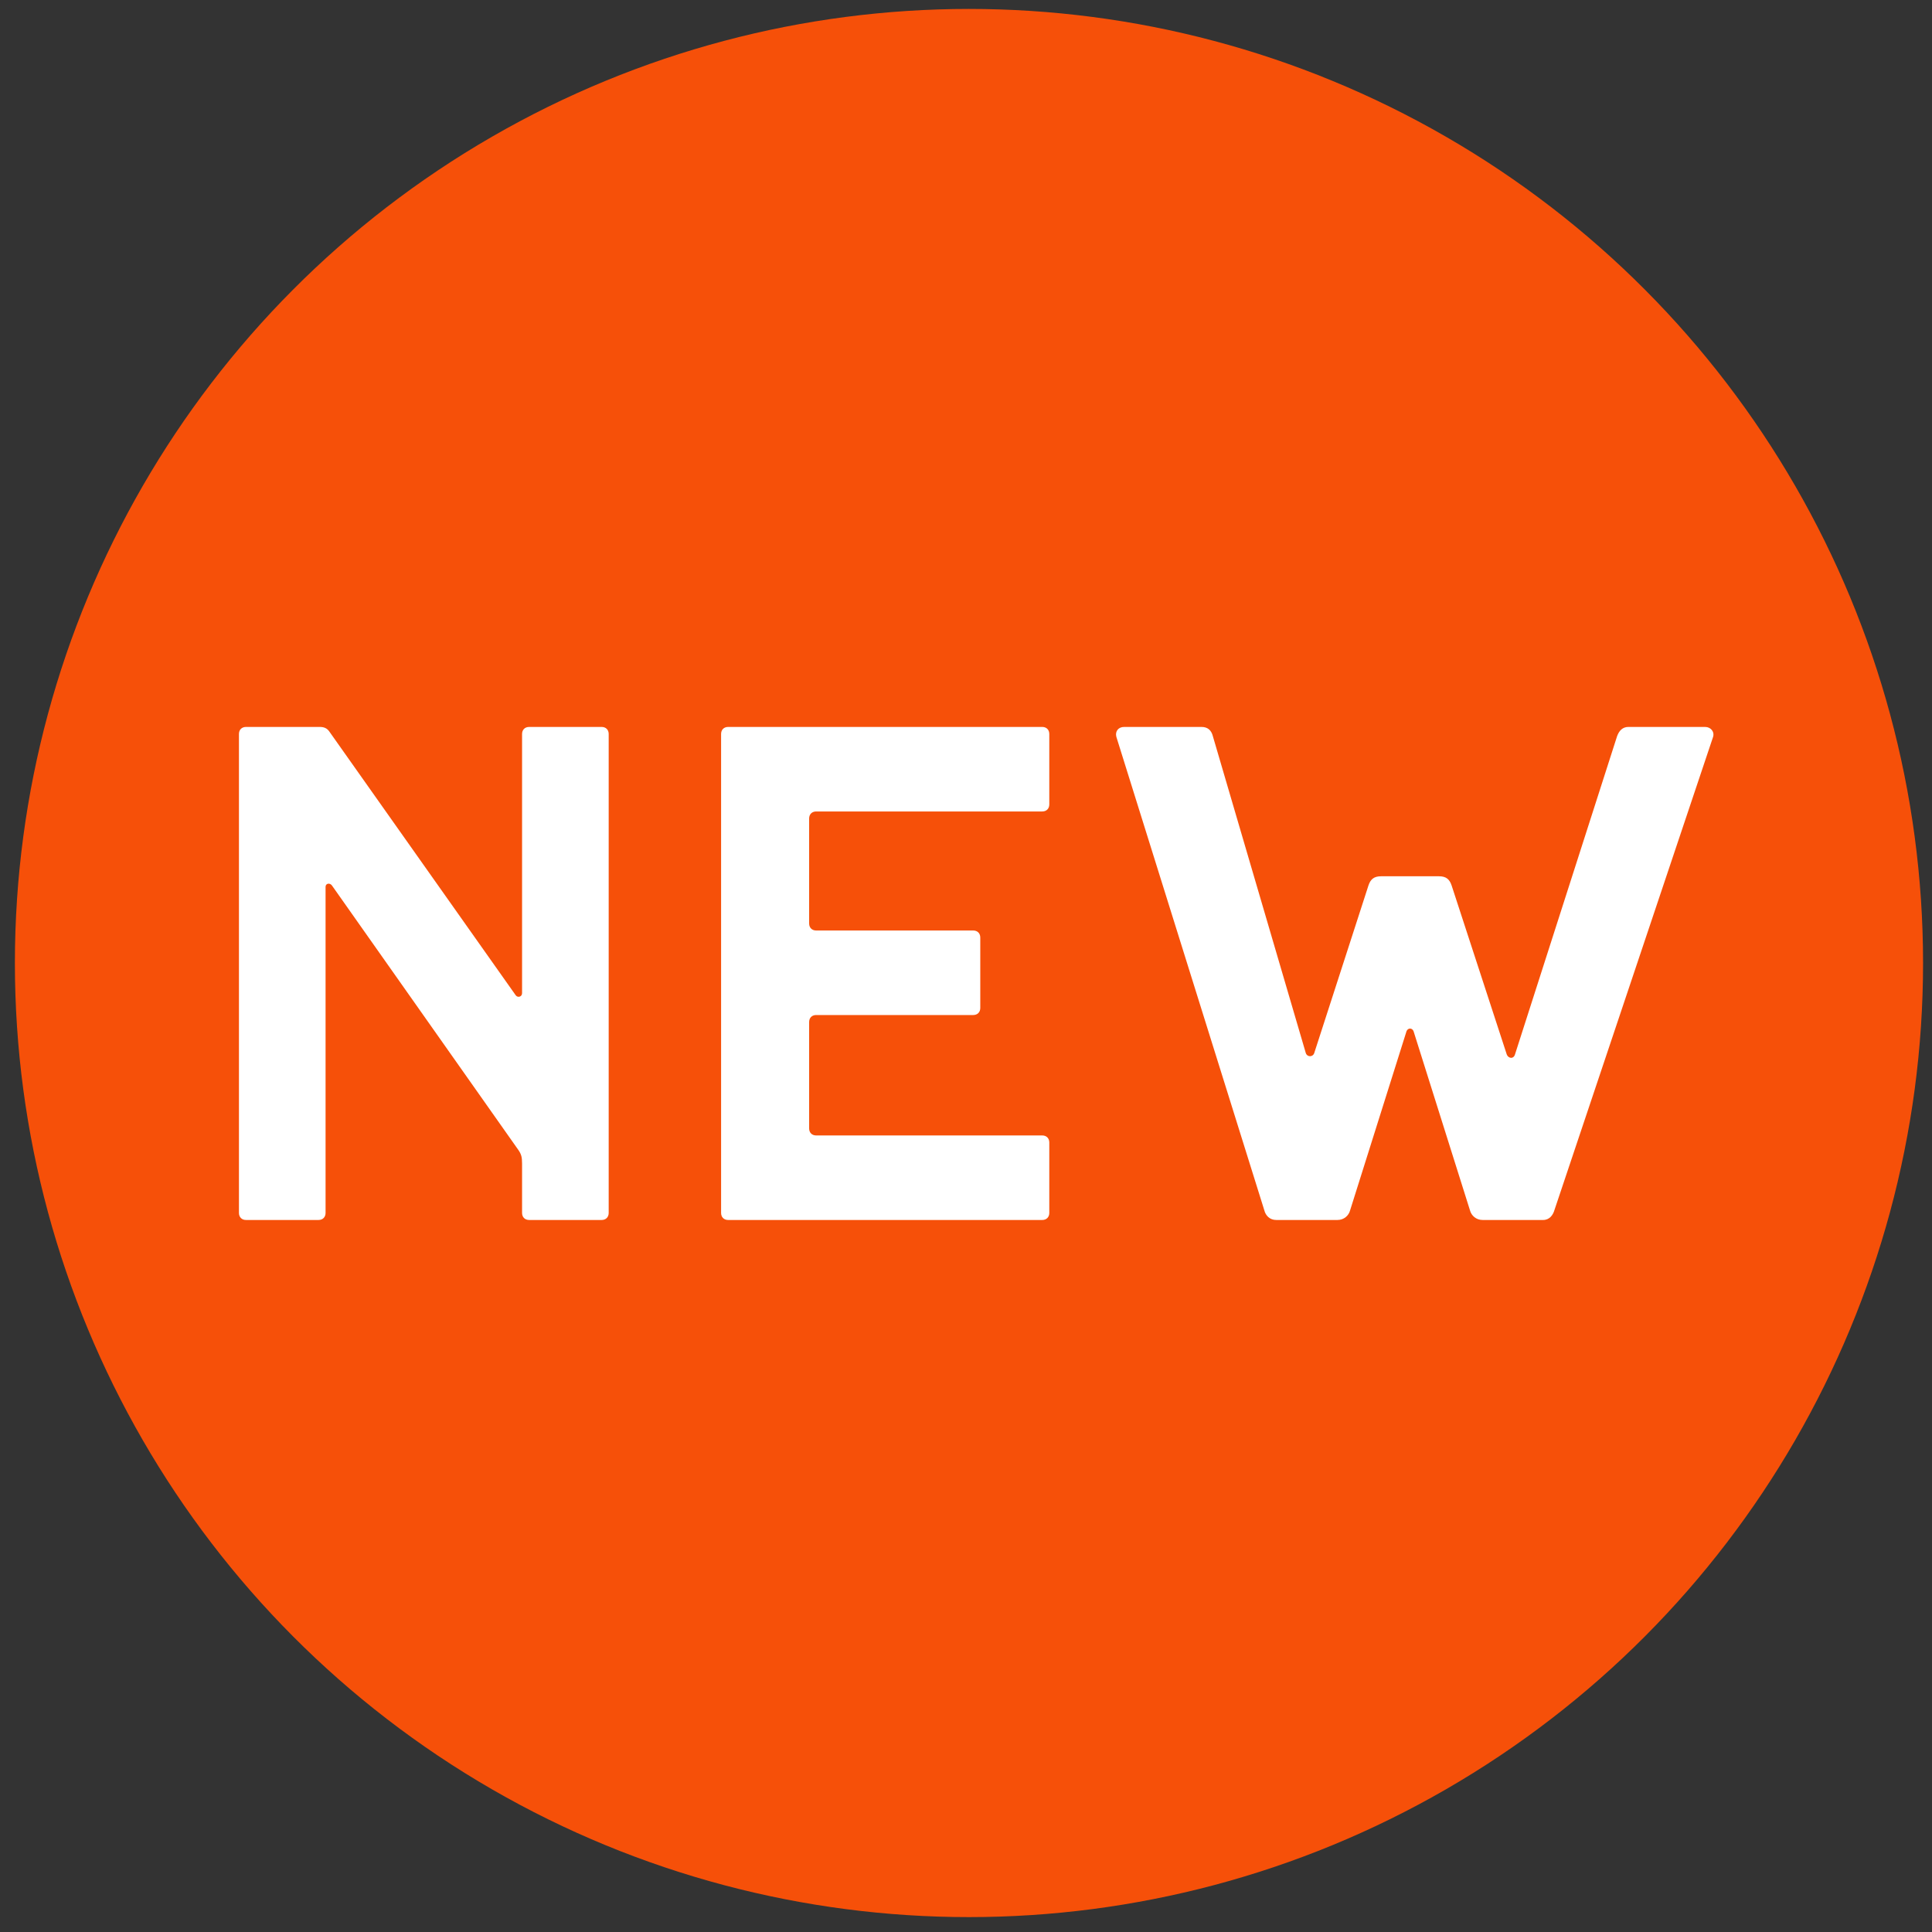
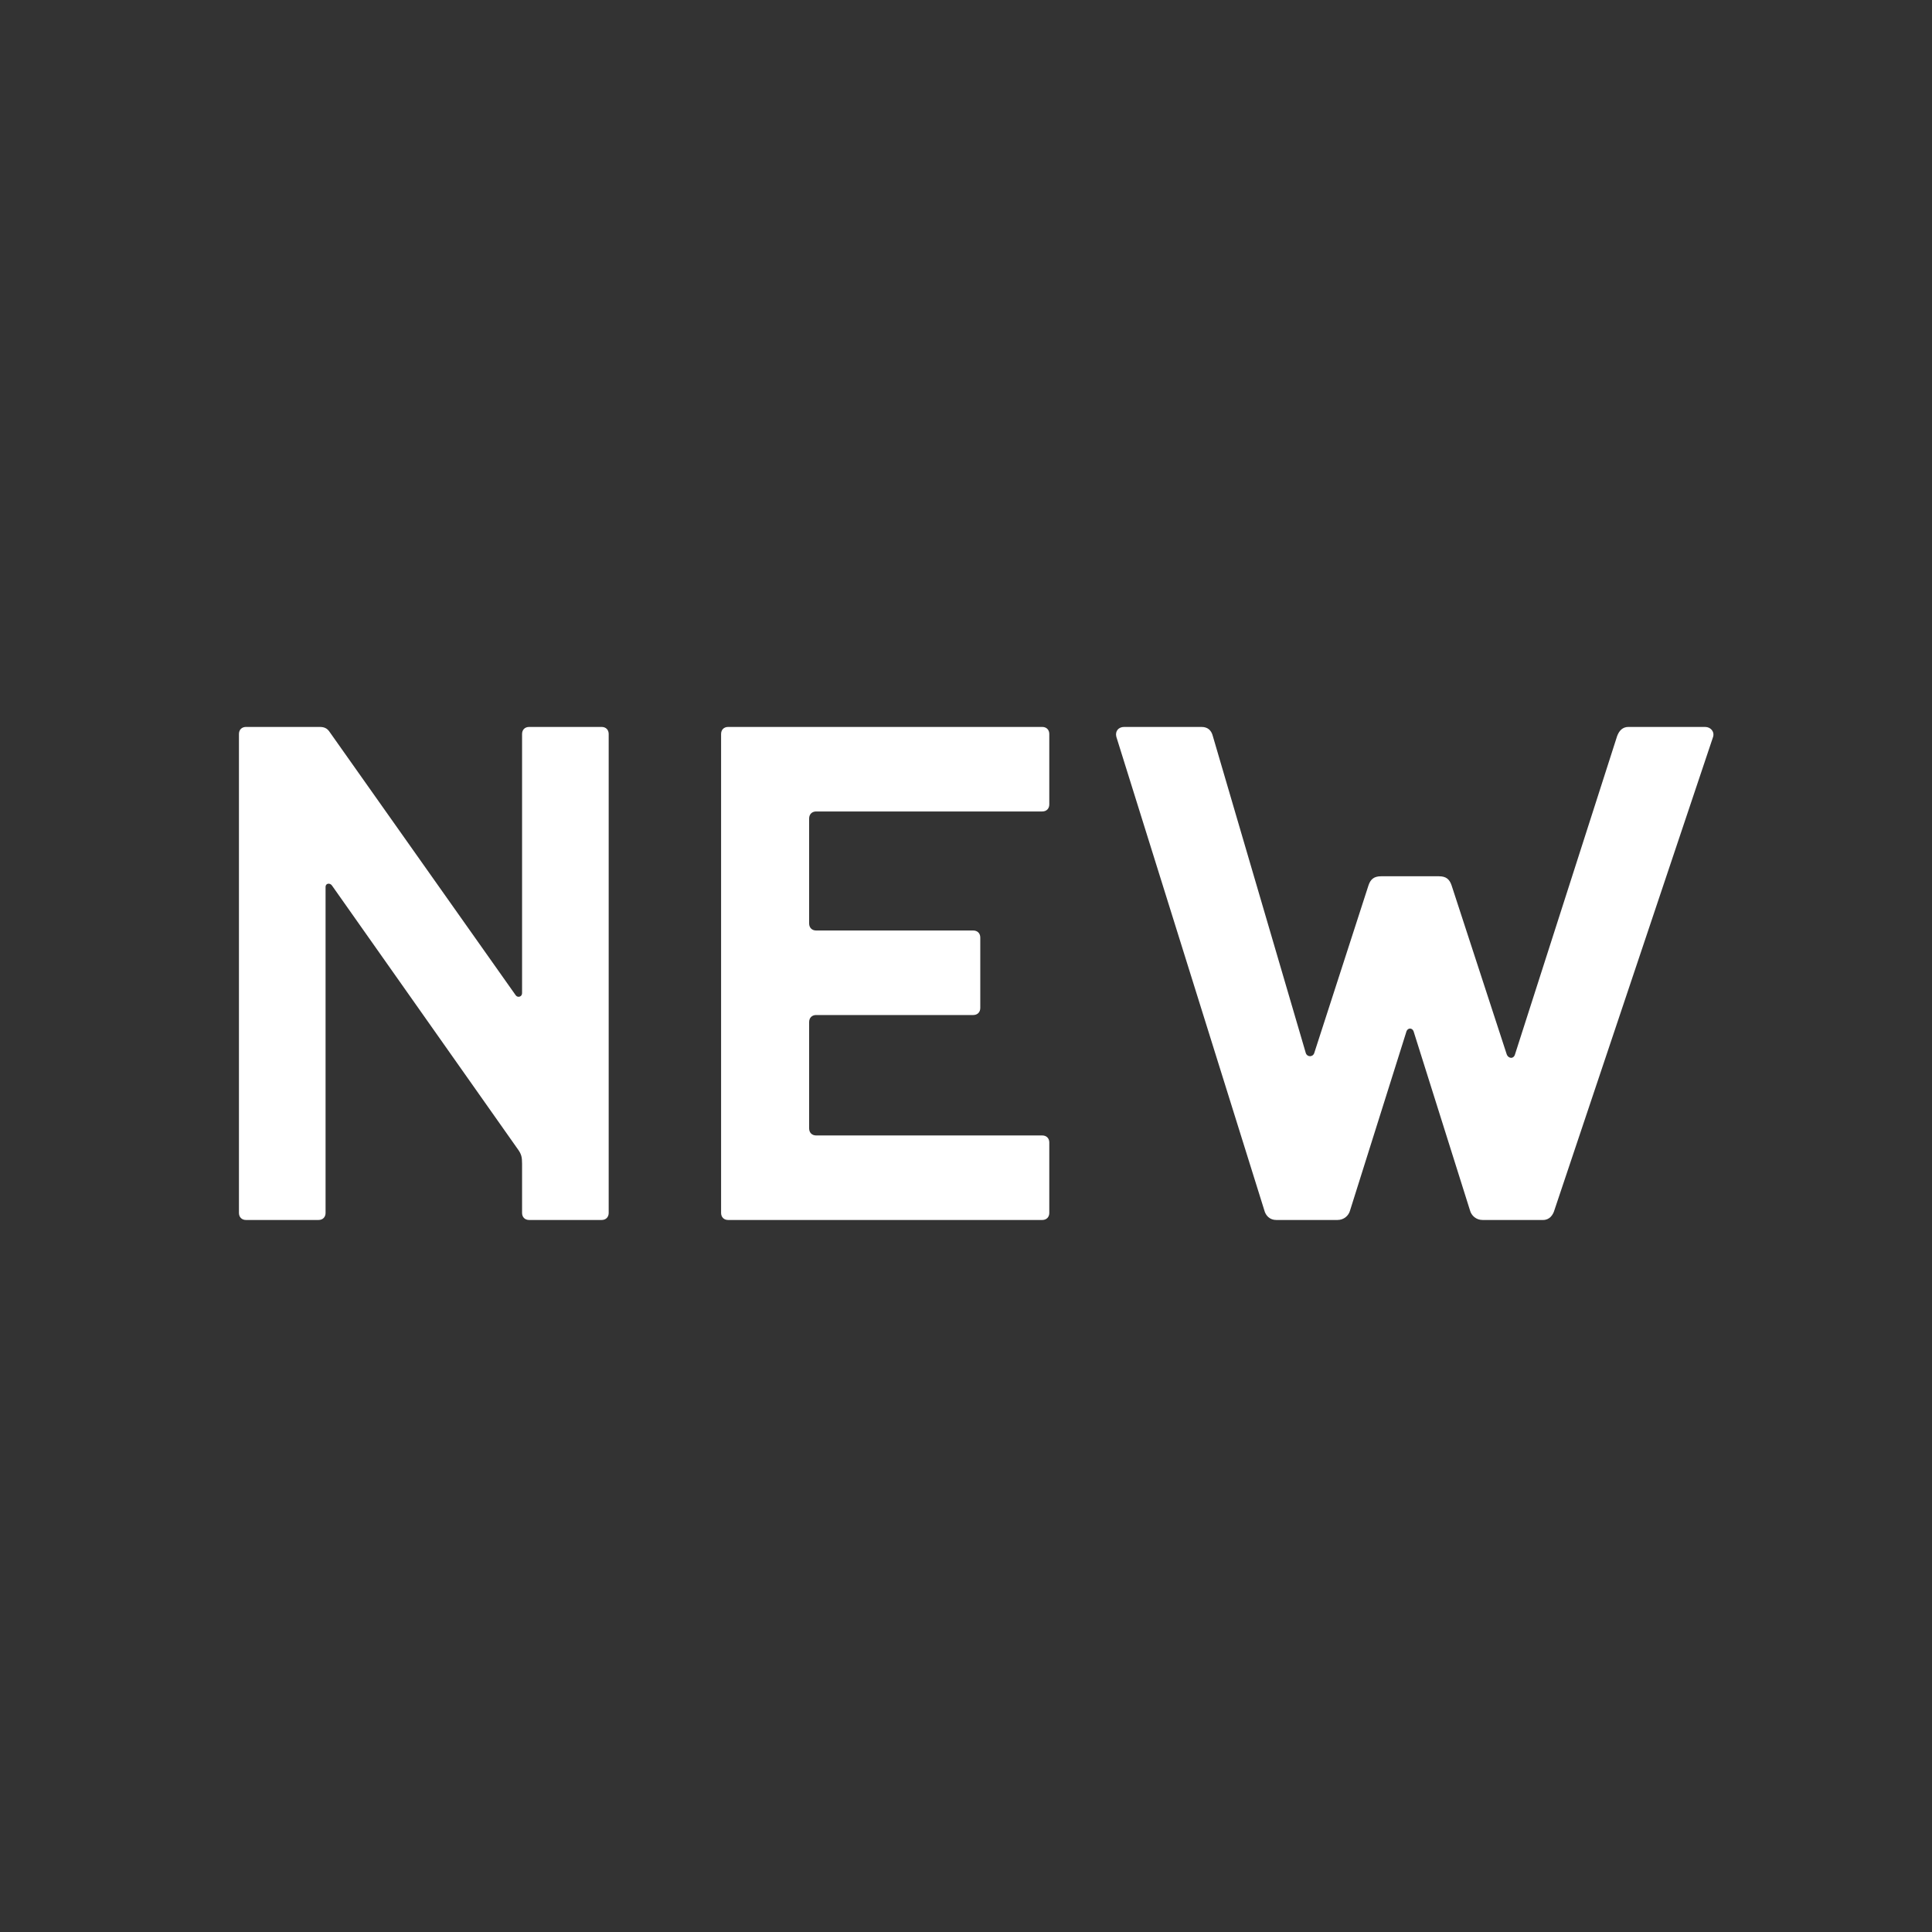
<svg xmlns="http://www.w3.org/2000/svg" width="72" height="72" viewBox="0 0 72 72" fill="none">
  <rect x="0" y="0" width="72" height="72" fill="#333333" stroke="none" />
-   <circle cx="36.111" cy="35.889" r="35.556" fill="#F65009" />
  <path d="M22.422 27.091C22.579 27.091 22.684 27.196 22.684 27.354V45.202C22.684 45.359 22.579 45.465 22.422 45.465H19.719C19.561 45.465 19.456 45.359 19.456 45.202V43.365C19.456 43.129 19.43 43.023 19.325 42.866L12.369 32.997C12.291 32.892 12.133 32.918 12.133 33.05V45.202C12.133 45.359 12.028 45.465 11.871 45.465H9.167C9.01 45.465 8.905 45.359 8.905 45.202V27.354C8.905 27.196 9.01 27.091 9.167 27.091H11.923C12.081 27.091 12.186 27.144 12.264 27.249L19.22 37.092C19.299 37.197 19.456 37.144 19.456 37.013V27.354C19.456 27.196 19.561 27.091 19.719 27.091H22.422ZM26.873 27.354C26.873 27.196 26.978 27.091 27.135 27.091H38.842C38.999 27.091 39.104 27.196 39.104 27.354V29.979C39.104 30.136 38.999 30.241 38.842 30.241H30.416C30.259 30.241 30.154 30.346 30.154 30.504V34.414C30.154 34.572 30.259 34.677 30.416 34.677H36.269C36.427 34.677 36.532 34.782 36.532 34.939V37.564C36.532 37.722 36.427 37.827 36.269 37.827H30.416C30.259 37.827 30.154 37.931 30.154 38.089V42.052C30.154 42.21 30.259 42.315 30.416 42.315H38.842C38.999 42.315 39.104 42.42 39.104 42.577V45.202C39.104 45.359 38.999 45.465 38.842 45.465H27.135C26.978 45.465 26.873 45.359 26.873 45.202V27.354ZM63.546 27.091C63.756 27.091 63.913 27.275 63.834 27.485L57.929 45.097C57.876 45.281 57.745 45.465 57.509 45.465H55.252C55.015 45.465 54.832 45.307 54.779 45.097L52.679 38.43C52.627 38.299 52.469 38.299 52.417 38.43L50.317 45.097C50.265 45.307 50.081 45.465 49.845 45.465H47.561C47.325 45.465 47.167 45.307 47.115 45.097L41.603 27.459C41.55 27.249 41.682 27.091 41.892 27.091H44.779C45.015 27.091 45.146 27.223 45.199 27.433L48.663 39.244C48.716 39.401 48.926 39.401 48.978 39.244L50.999 32.997C51.078 32.761 51.209 32.656 51.472 32.656H53.624C53.887 32.656 54.018 32.761 54.097 32.997L56.144 39.27C56.196 39.454 56.406 39.48 56.459 39.296L60.265 27.433C60.343 27.223 60.475 27.091 60.685 27.091H63.546Z" fill="white" />
</svg>